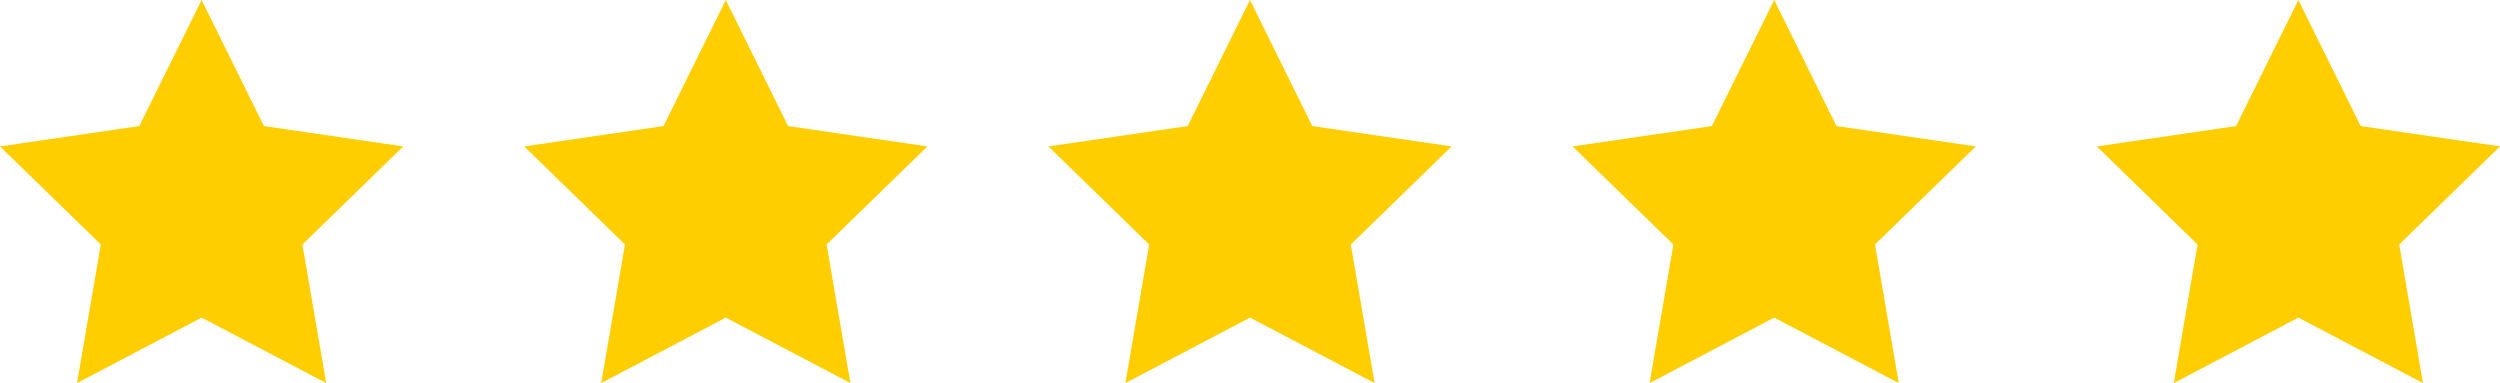
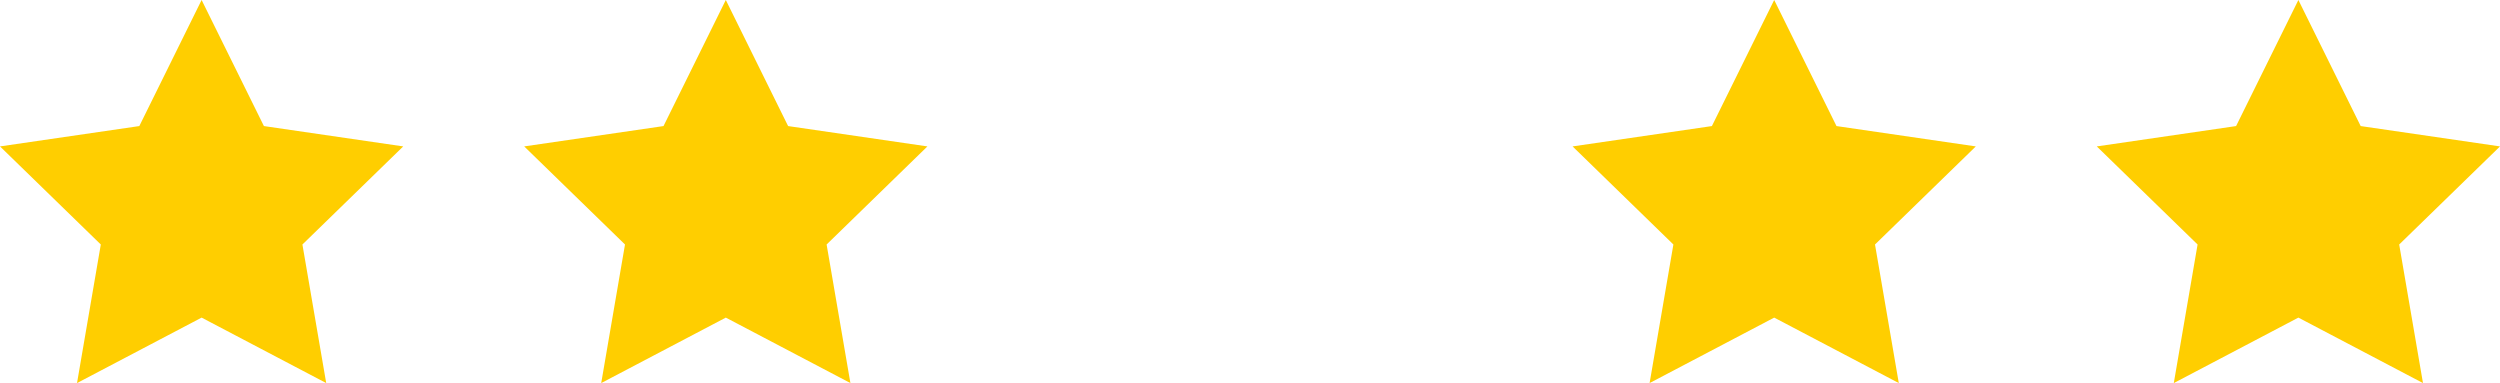
<svg xmlns="http://www.w3.org/2000/svg" width="124" height="19" viewBox="0 0 124 19" fill="none">
  <path d="M10 0L13.09 6.253L20 7.262L15 12.127L16.18 19L10 15.753L3.82 19L5 12.127L0 7.262L6.91 6.253L10 0Z" fill="#FFCE00" />
-   <path d="M62 0L65.09 6.253L72 7.262L67 12.127L68.18 19L62 15.753L55.82 19L57 12.127L52 7.262L58.91 6.253L62 0Z" fill="#FFCE00" />
  <path d="M36 0L39.09 6.253L46 7.262L41 12.127L42.18 19L36 15.753L29.82 19L31 12.127L26 7.262L32.91 6.253L36 0Z" fill="#FFCE00" />
  <path d="M88 0L91.09 6.253L98 7.262L93 12.127L94.18 19L88 15.753L81.82 19L83 12.127L78 7.262L84.91 6.253L88 0Z" fill="#FFCE00" />
  <path d="M114 0L117.09 6.253L124 7.262L119 12.127L120.18 19L114 15.753L107.82 19L109 12.127L104 7.262L110.91 6.253L114 0Z" fill="#FFCE00" />
</svg>